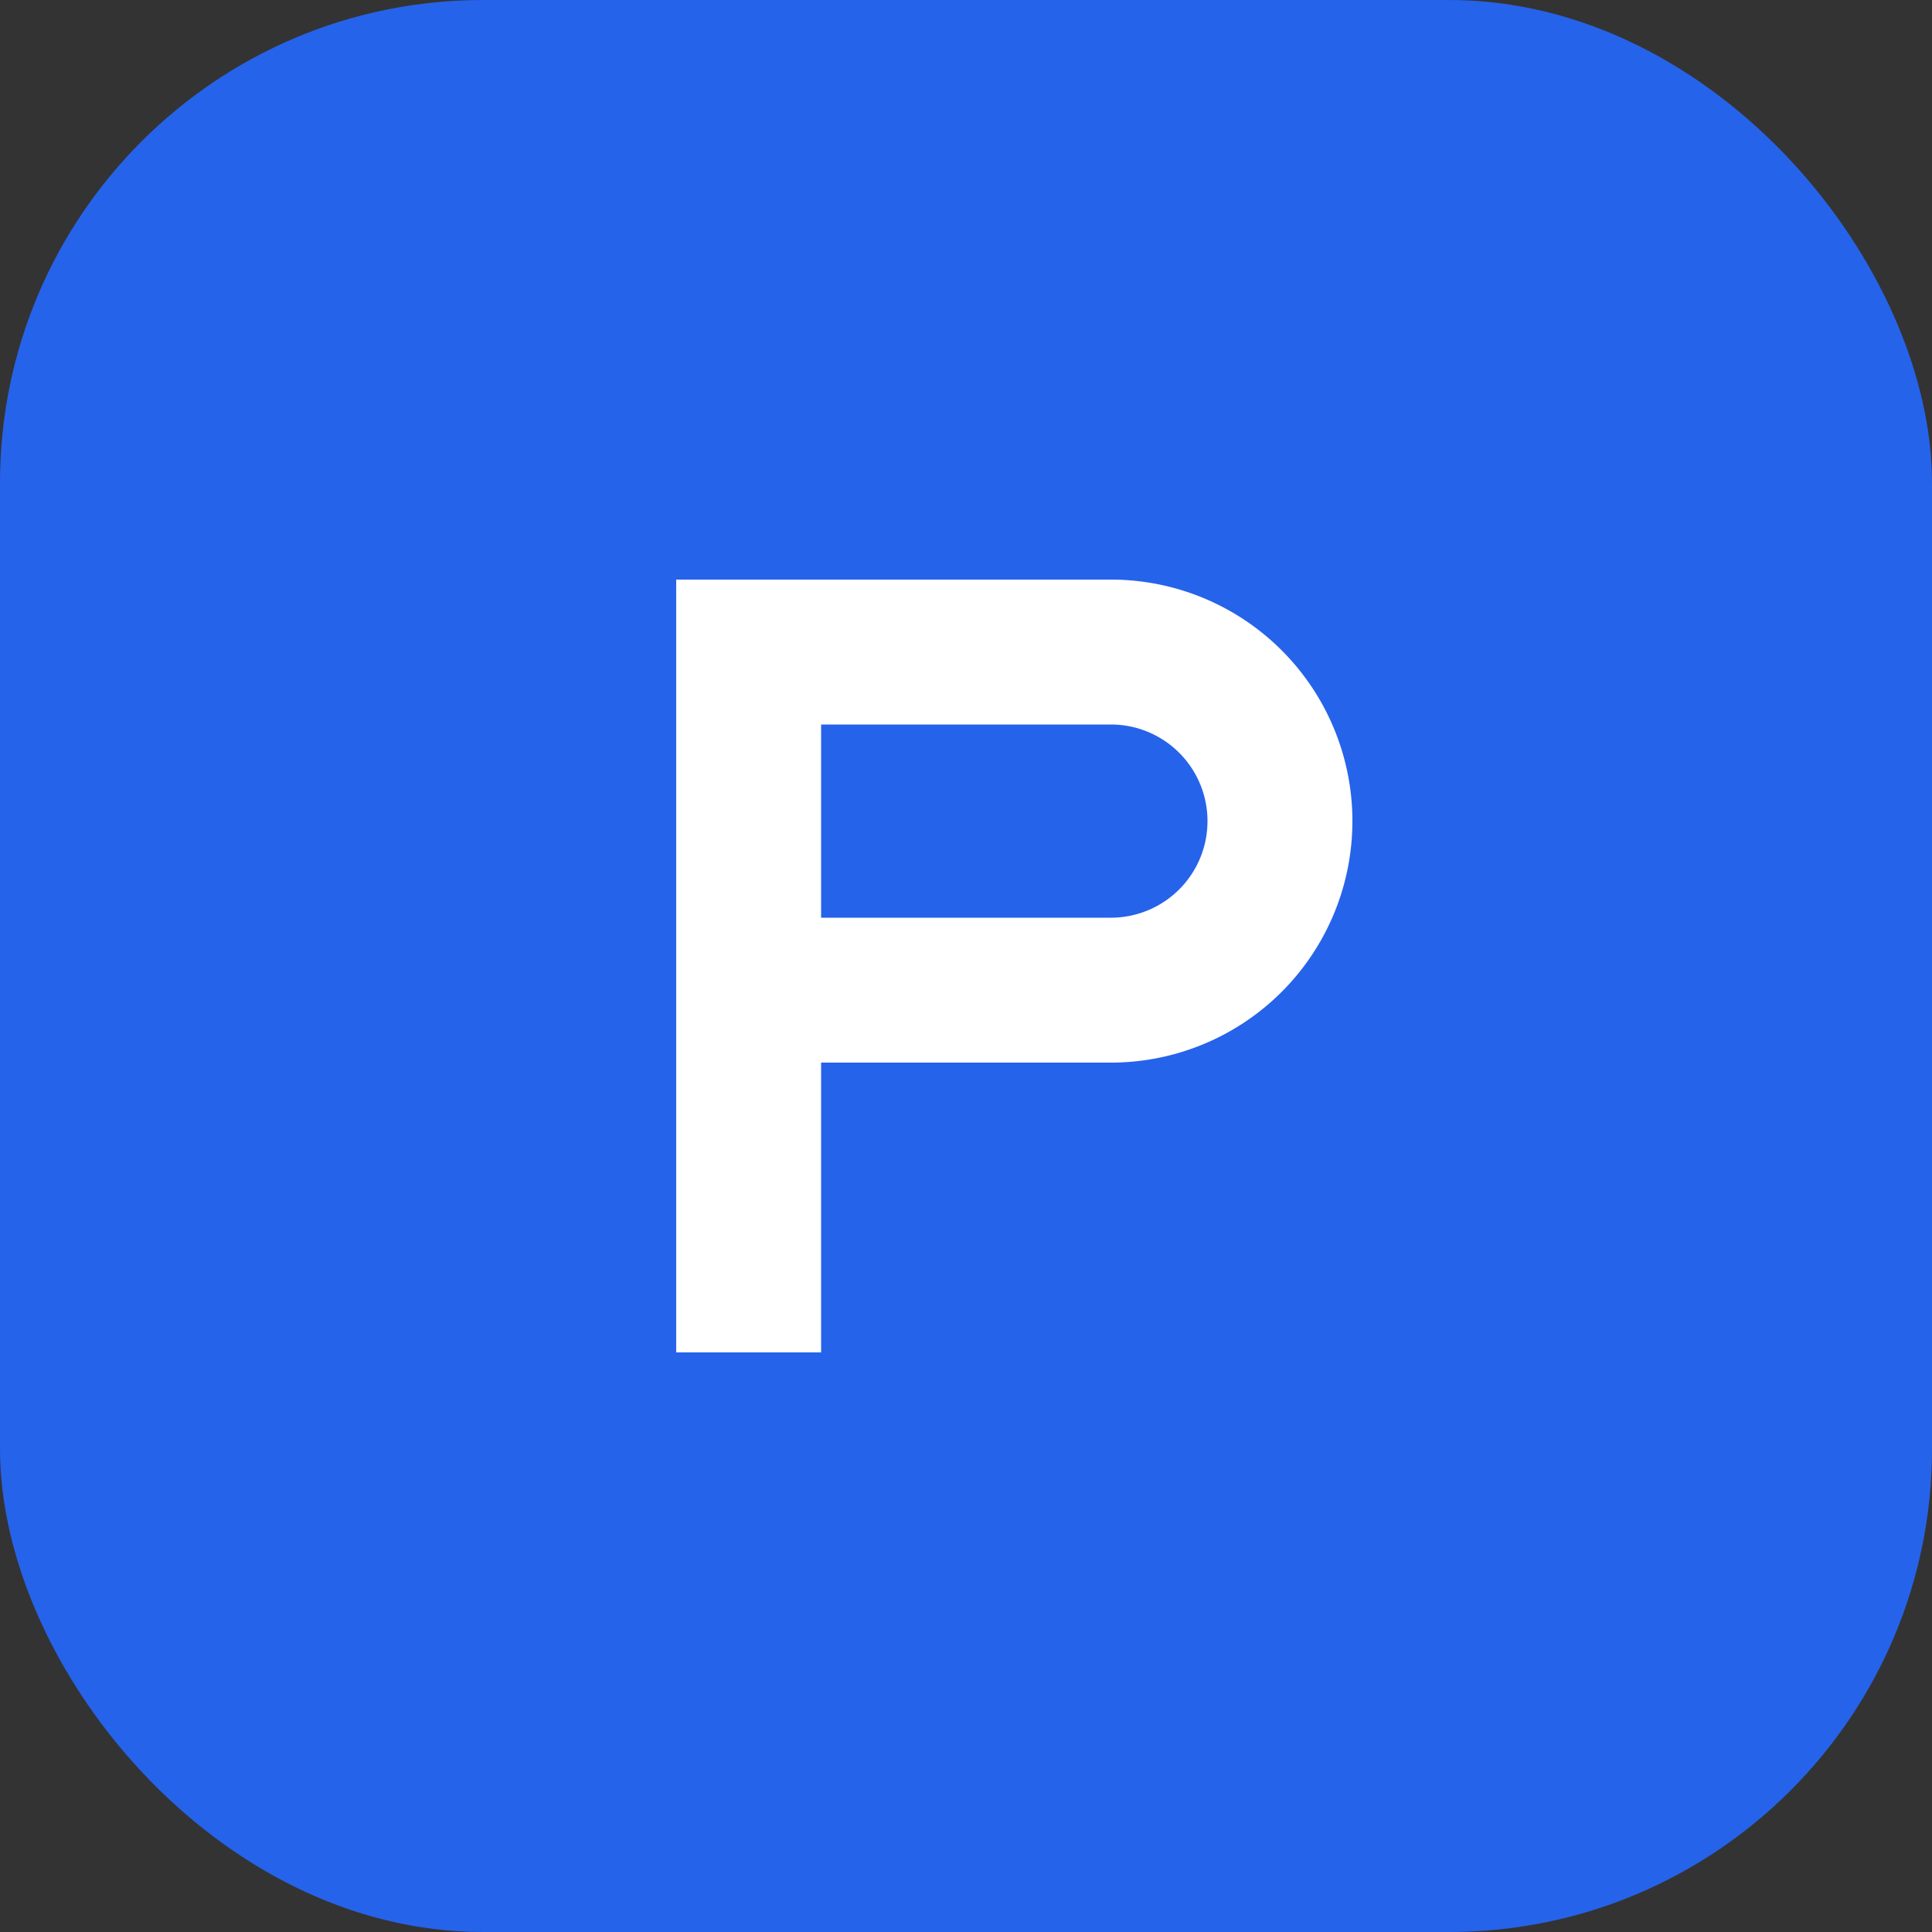
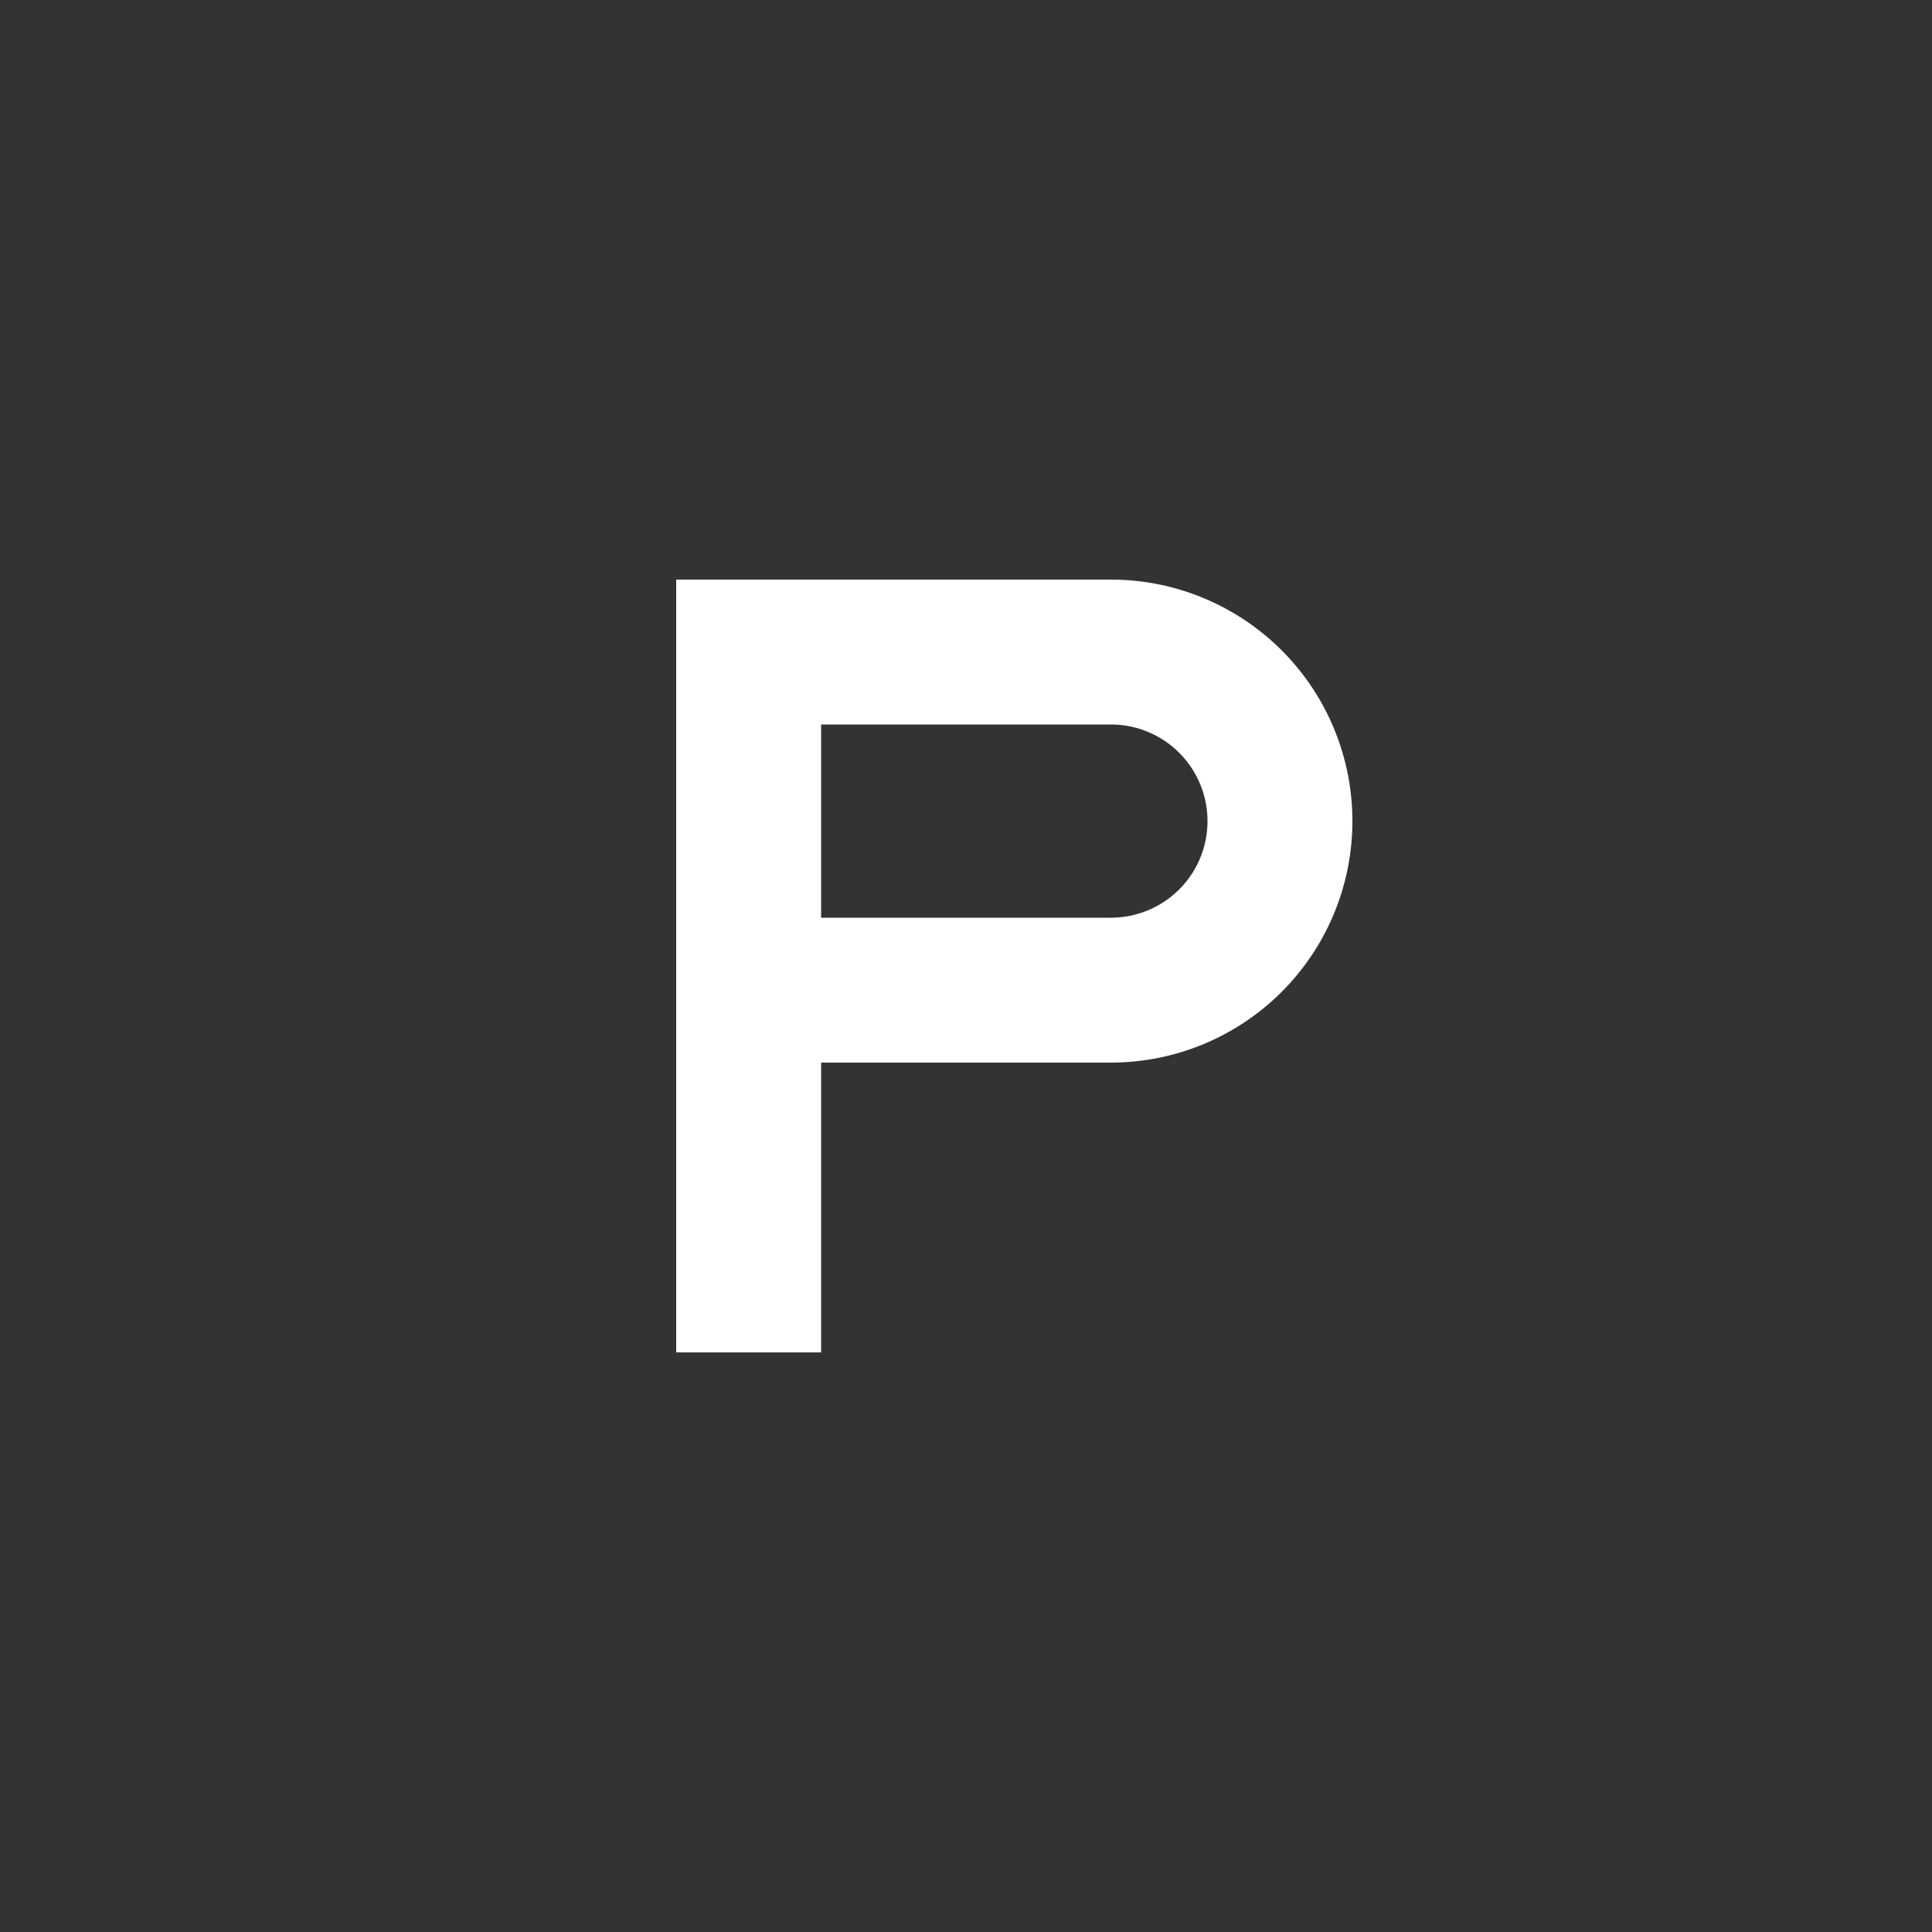
<svg xmlns="http://www.w3.org/2000/svg" width="32" height="32" viewBox="0 0 40 40" fill="none">
  <rect x="0" y="0" width="40" height="40" fill="#333333" stroke="none" />
-   <rect width="40" height="40" rx="10" fill="#2663EB" />
  <path d="M14 28V12h9a5 5 0 1 1 0 10h-6v6h-3Zm3-9h6a2 2 0 1 0 0-4h-6v4Z" fill="#fff" />
</svg>